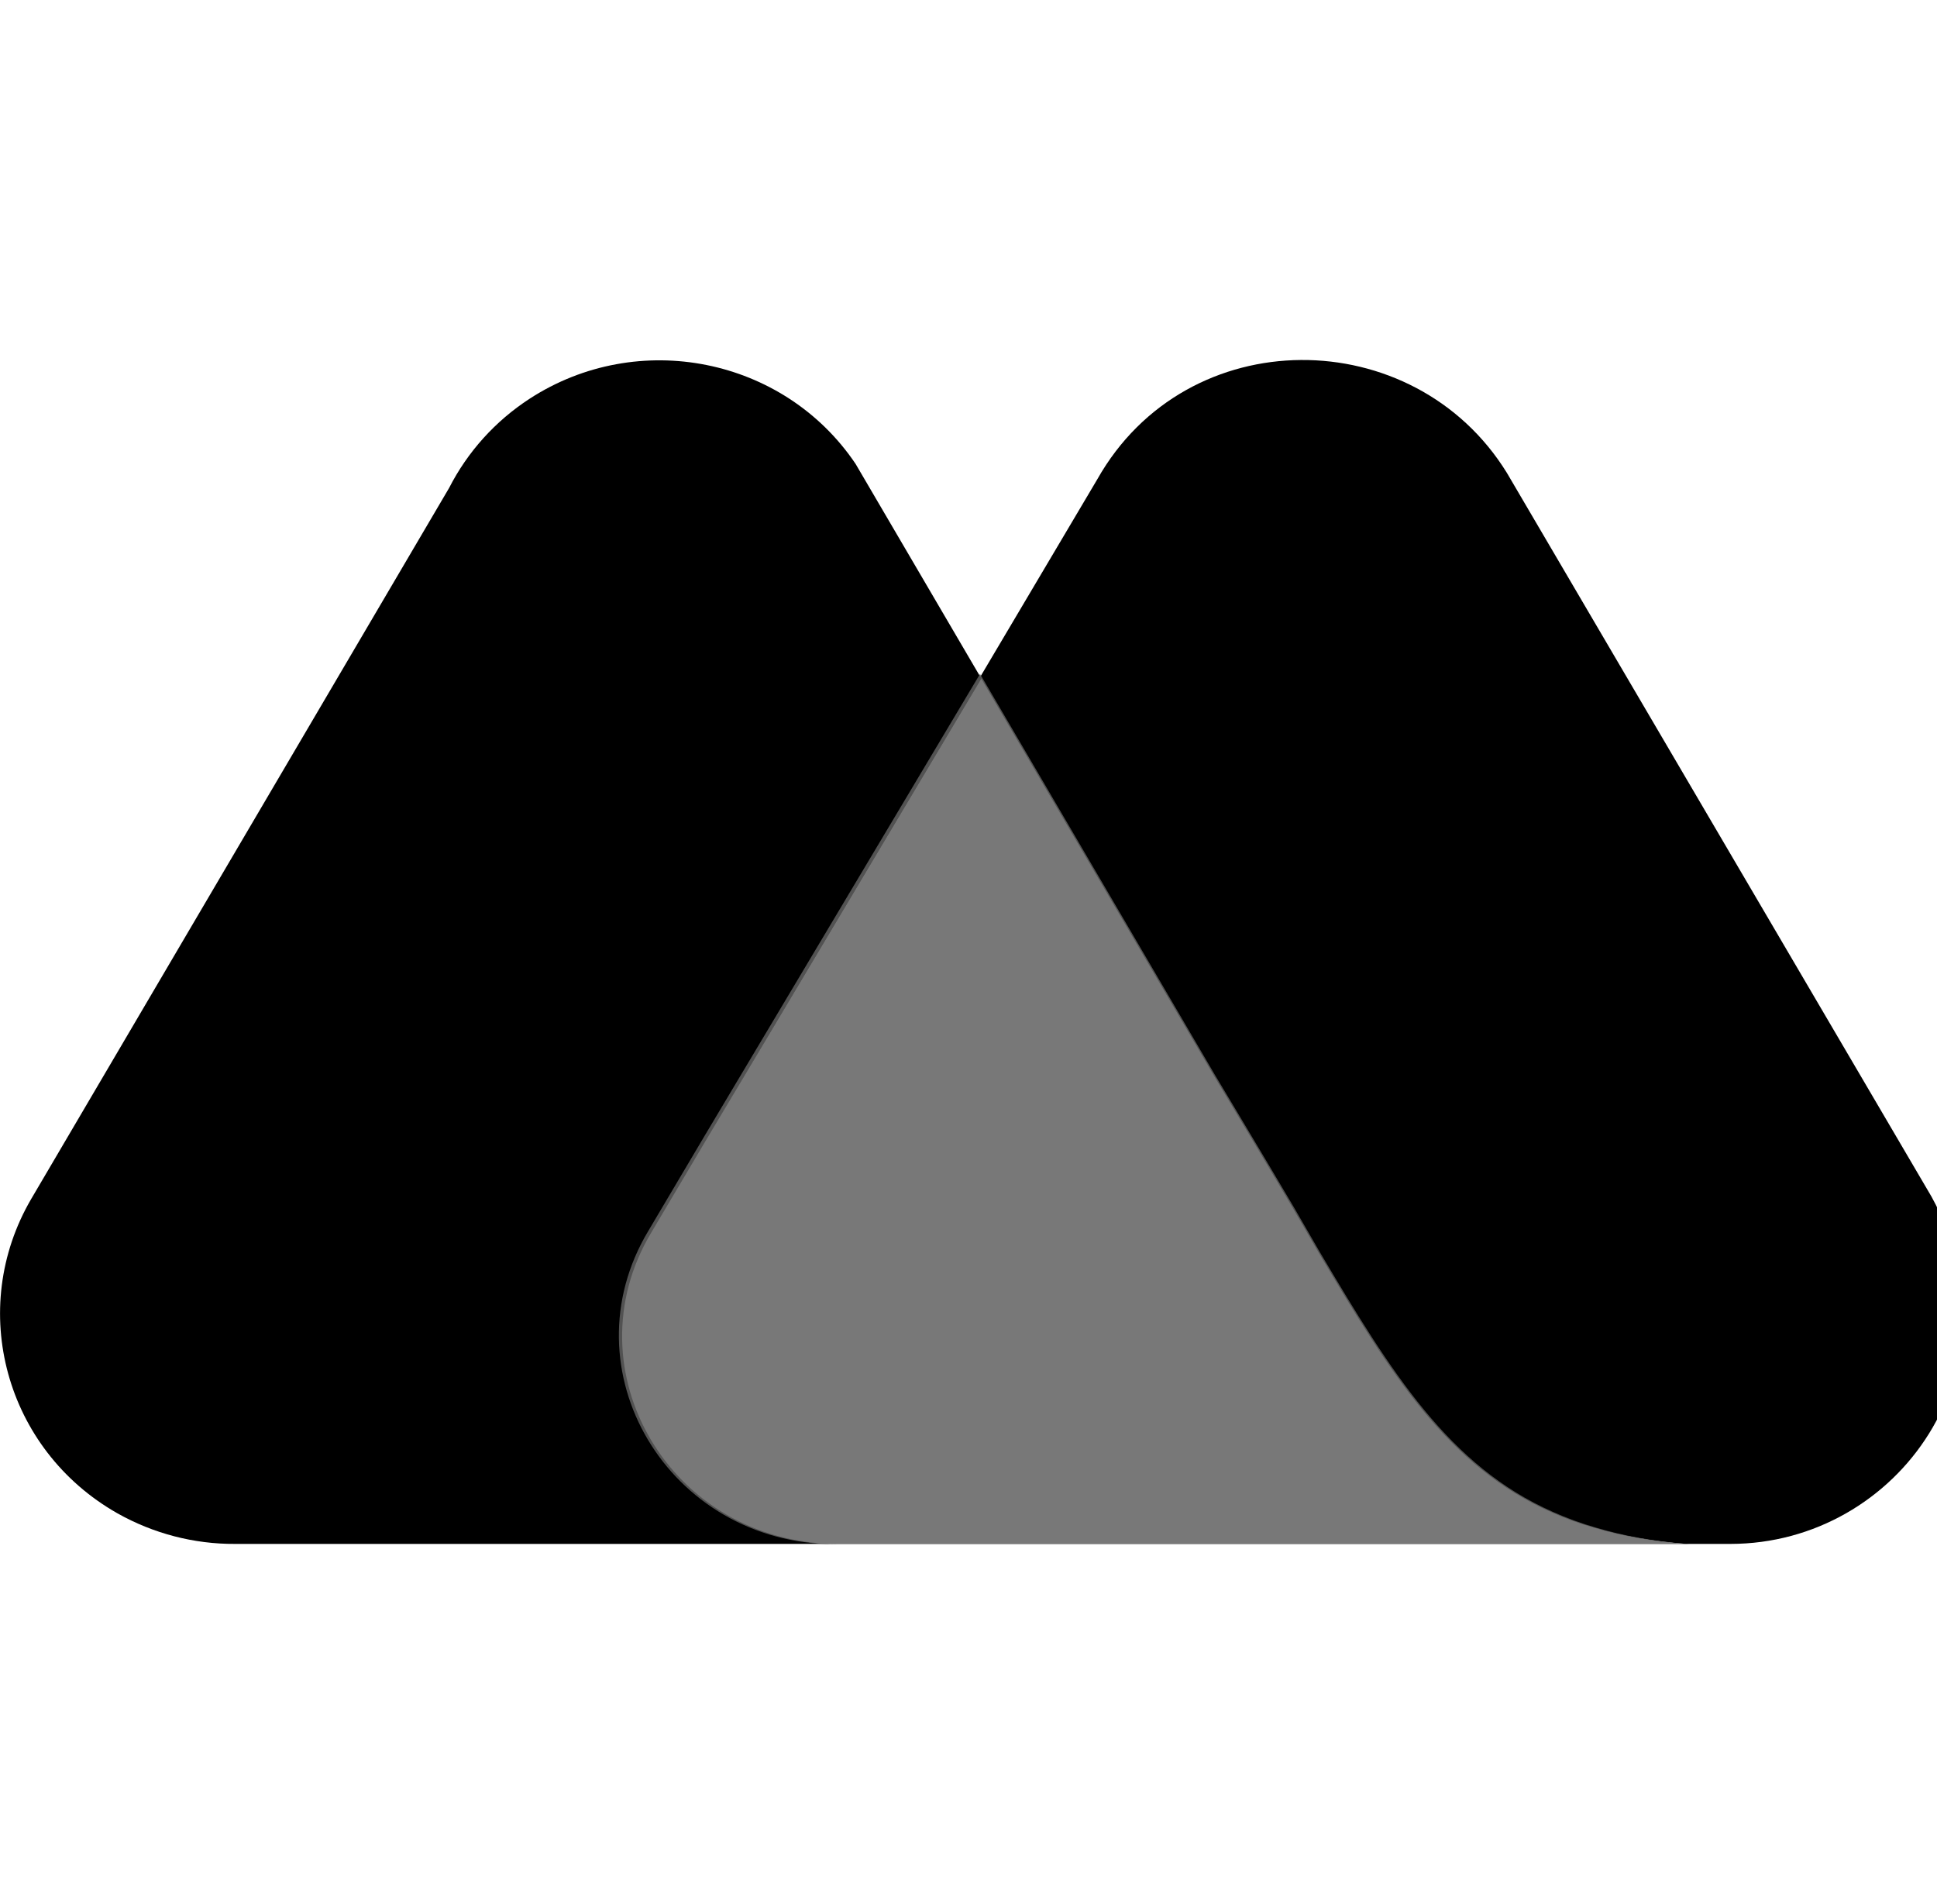
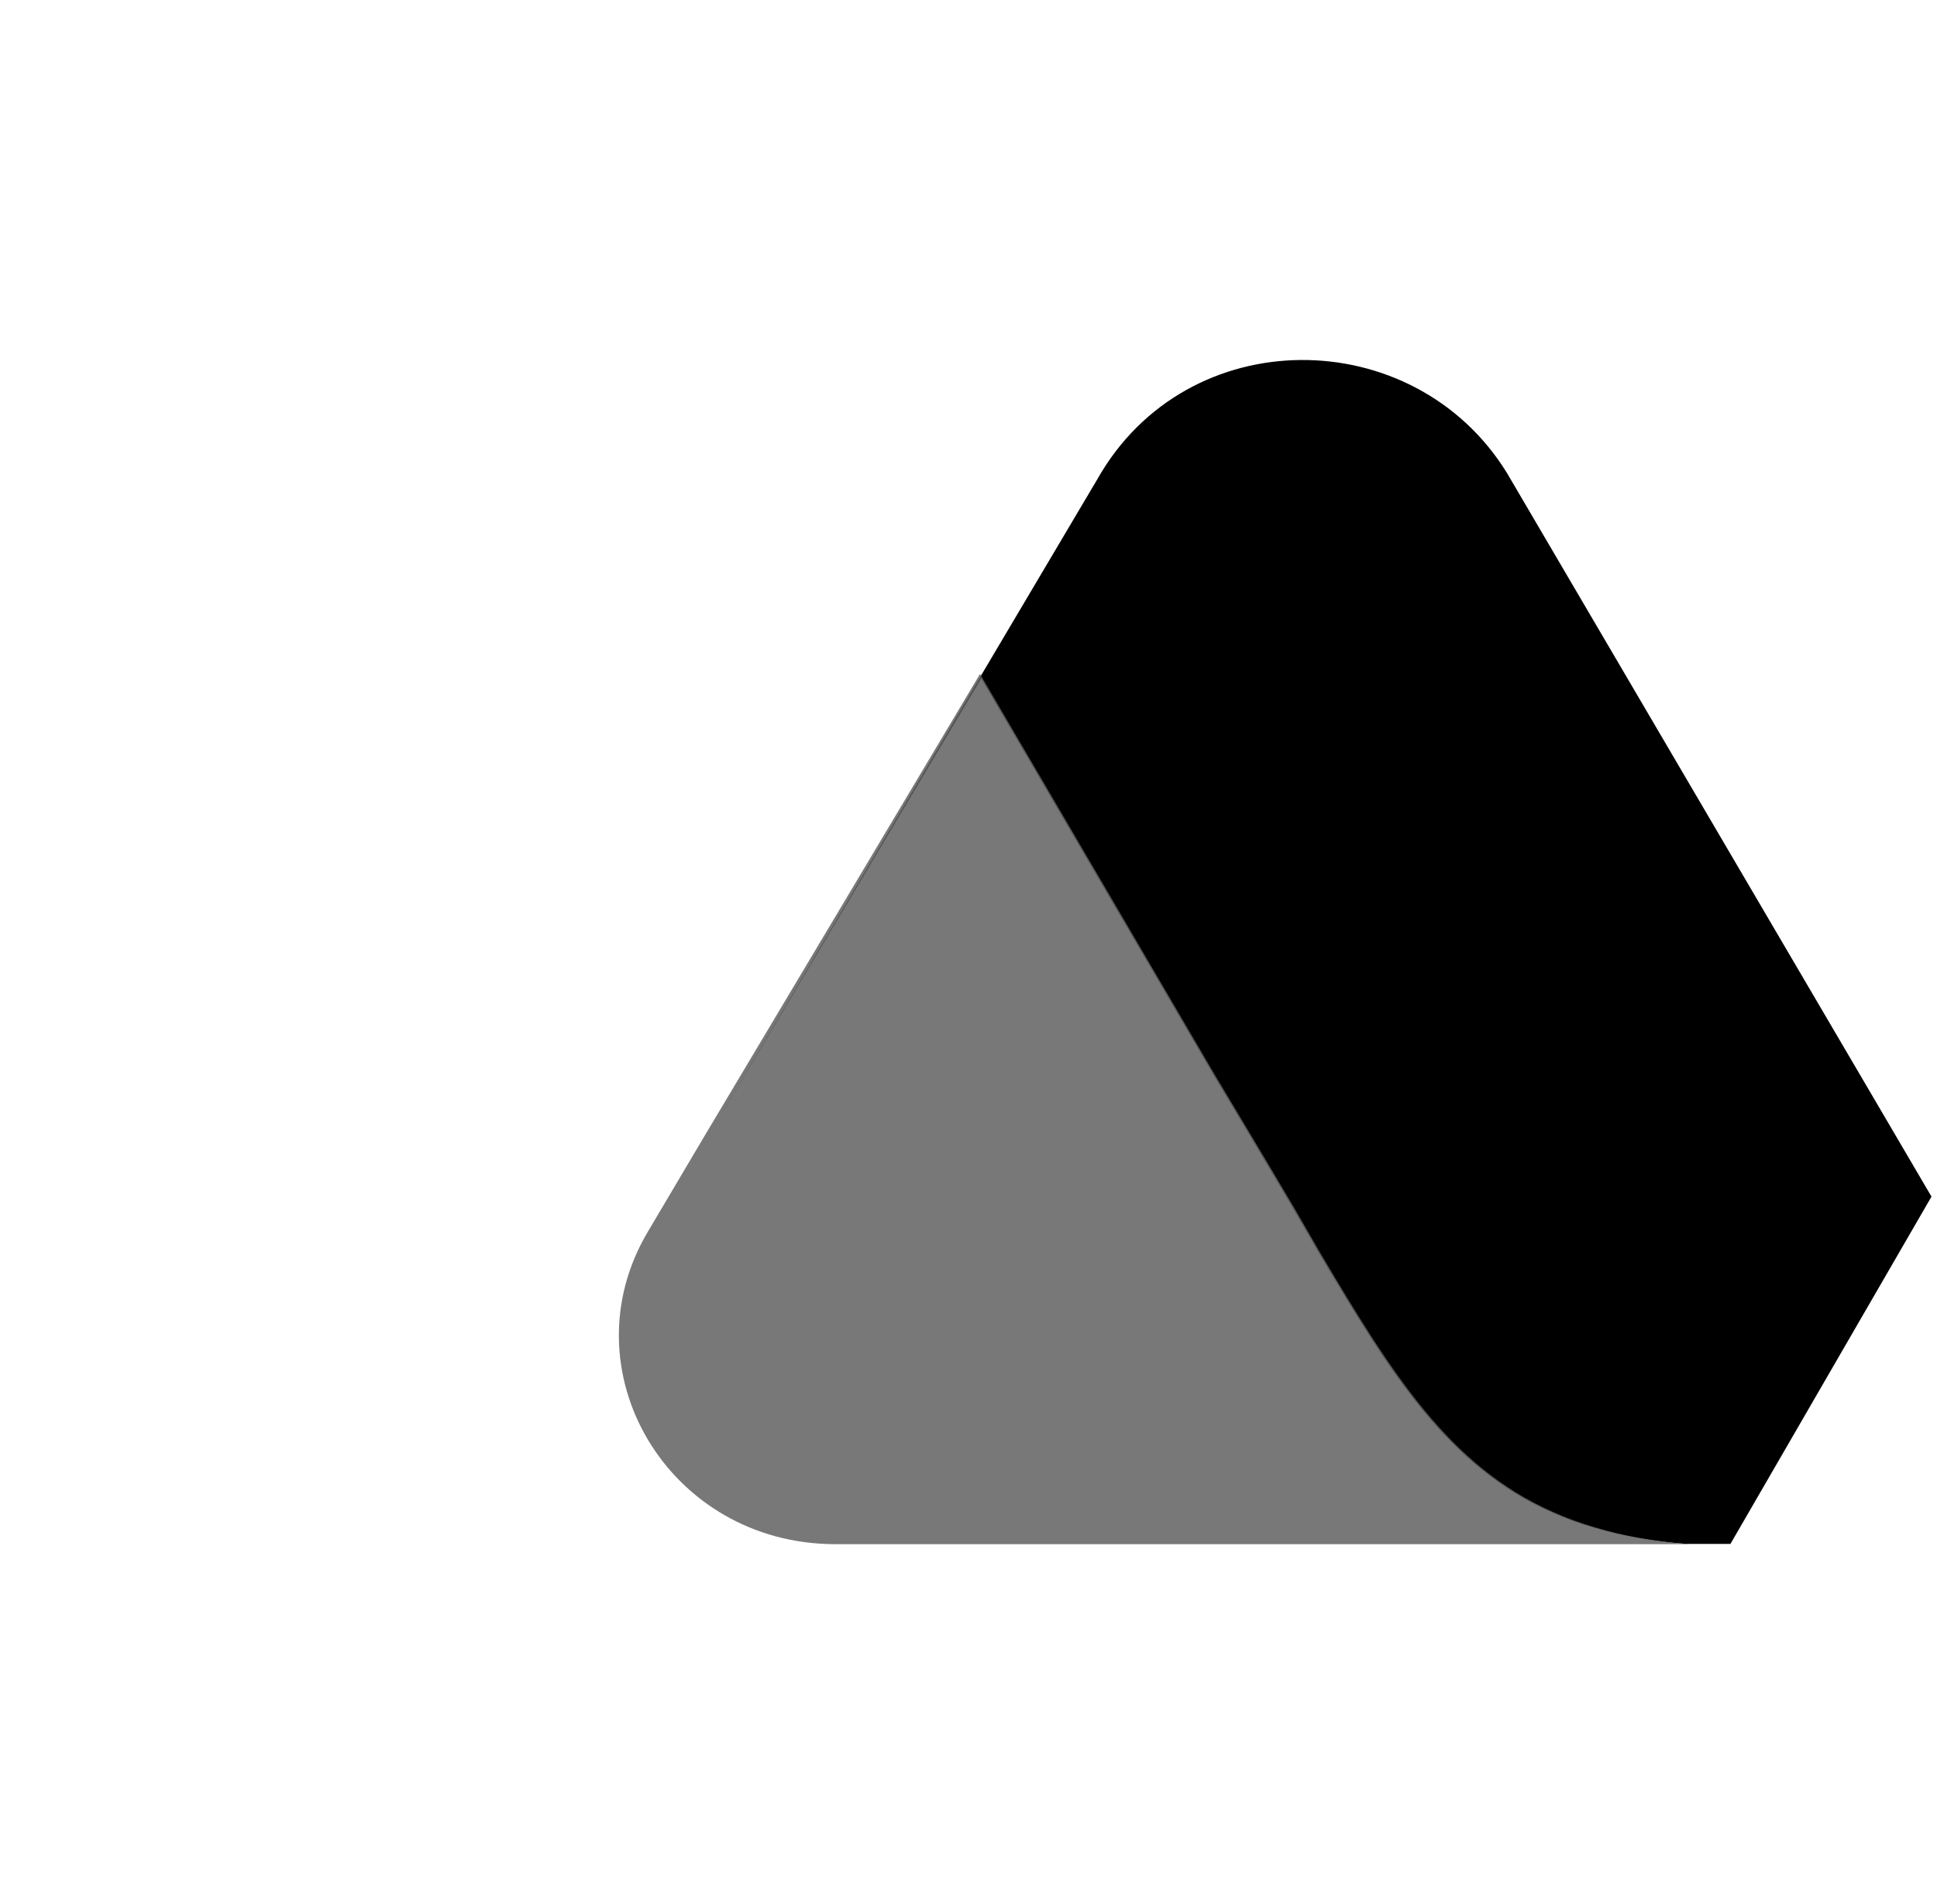
<svg xmlns="http://www.w3.org/2000/svg" width="58" height="57" viewBox="0 0 58 57" fill="none">
  <g clip-path="url(#clip0_193_4101)">
-     <path d="M51.815 46.222H50.483C49.459 46.145 48.556 45.983 47.739 45.739C47.281 45.61 46.852 45.452 46.447 45.269C43.349 43.899 41.632 41.121 39.499 37.524L38.719 36.178C37.985 34.929 36.371 32.241 36.371 32.241L29.382 20.315L21.196 34.041L29.353 20.262L32.856 14.35C35.542 9.594 42.338 9.643 45.123 14.16L57.835 35.825C60.62 40.886 56.857 46.218 51.815 46.222Z" fill="black" />
-     <path d="M19.504 36.896C17.028 41.028 20.09 46.222 25.078 46.222H7.043C5.806 46.23 4.588 45.91 3.516 45.306C0.161 43.404 -0.994 39.191 0.937 35.89L13.447 14.61C14 13.527 14.829 12.607 15.857 11.938C19.104 9.829 23.473 10.701 25.619 13.888L29.353 20.262L29.382 20.315L21.196 34.041L19.504 36.896Z" fill="black" />
+     <path d="M51.815 46.222H50.483C49.459 46.145 48.556 45.983 47.739 45.739C47.281 45.61 46.852 45.452 46.447 45.269C43.349 43.899 41.632 41.121 39.499 37.524L38.719 36.178C37.985 34.929 36.371 32.241 36.371 32.241L29.382 20.315L21.196 34.041L29.353 20.262L32.856 14.35C35.542 9.594 42.338 9.643 45.123 14.16L57.835 35.825Z" fill="black" />
    <path d="M50.557 46.23H25.017C19.999 46.23 16.921 41.007 19.413 36.851L21.113 33.98L29.345 20.177L36.371 32.168C36.371 32.168 37.993 34.872 38.732 36.125L39.516 37.48C41.661 41.097 43.386 43.89 46.501 45.265C46.909 45.447 47.339 45.606 47.801 45.739C48.622 45.983 49.529 46.149 50.561 46.226L50.557 46.23Z" fill="#616161" fill-opacity="0.85" />
  </g>
  <defs>
    <clipPath id="clip0_193_4101">
      <rect width="58" height="57" fill="white" />
    </clipPath>
  </defs>
</svg>